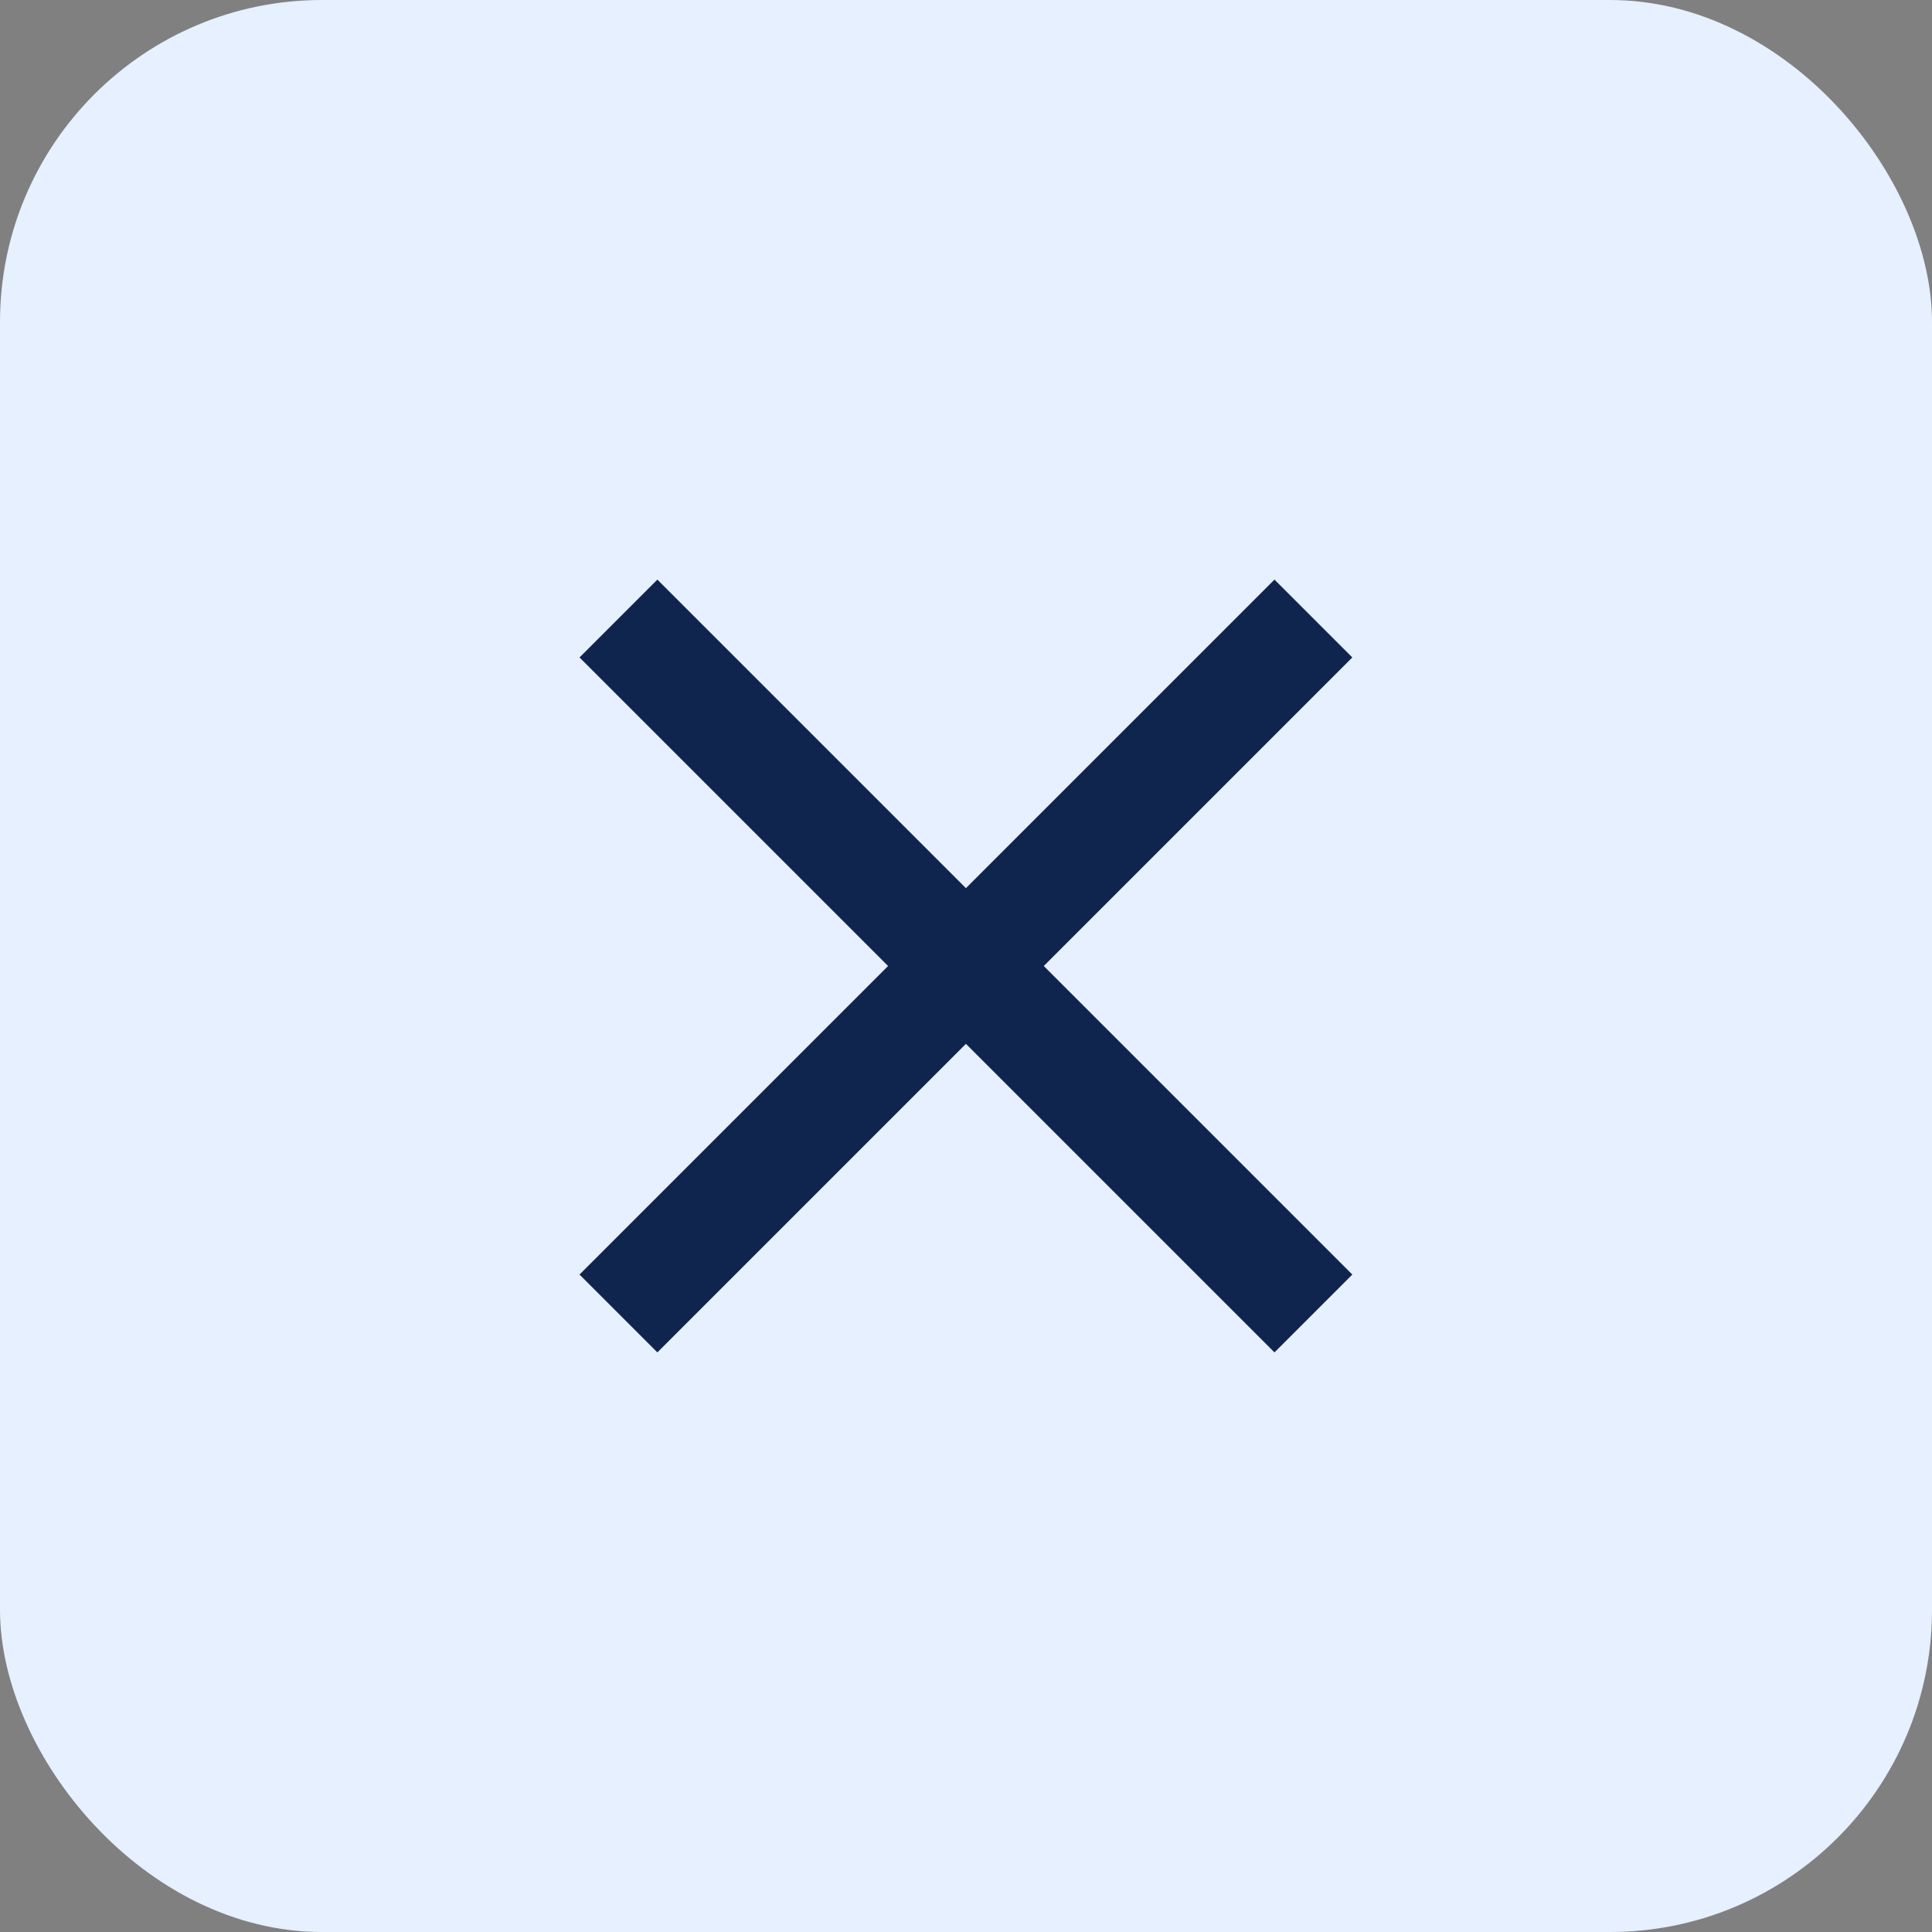
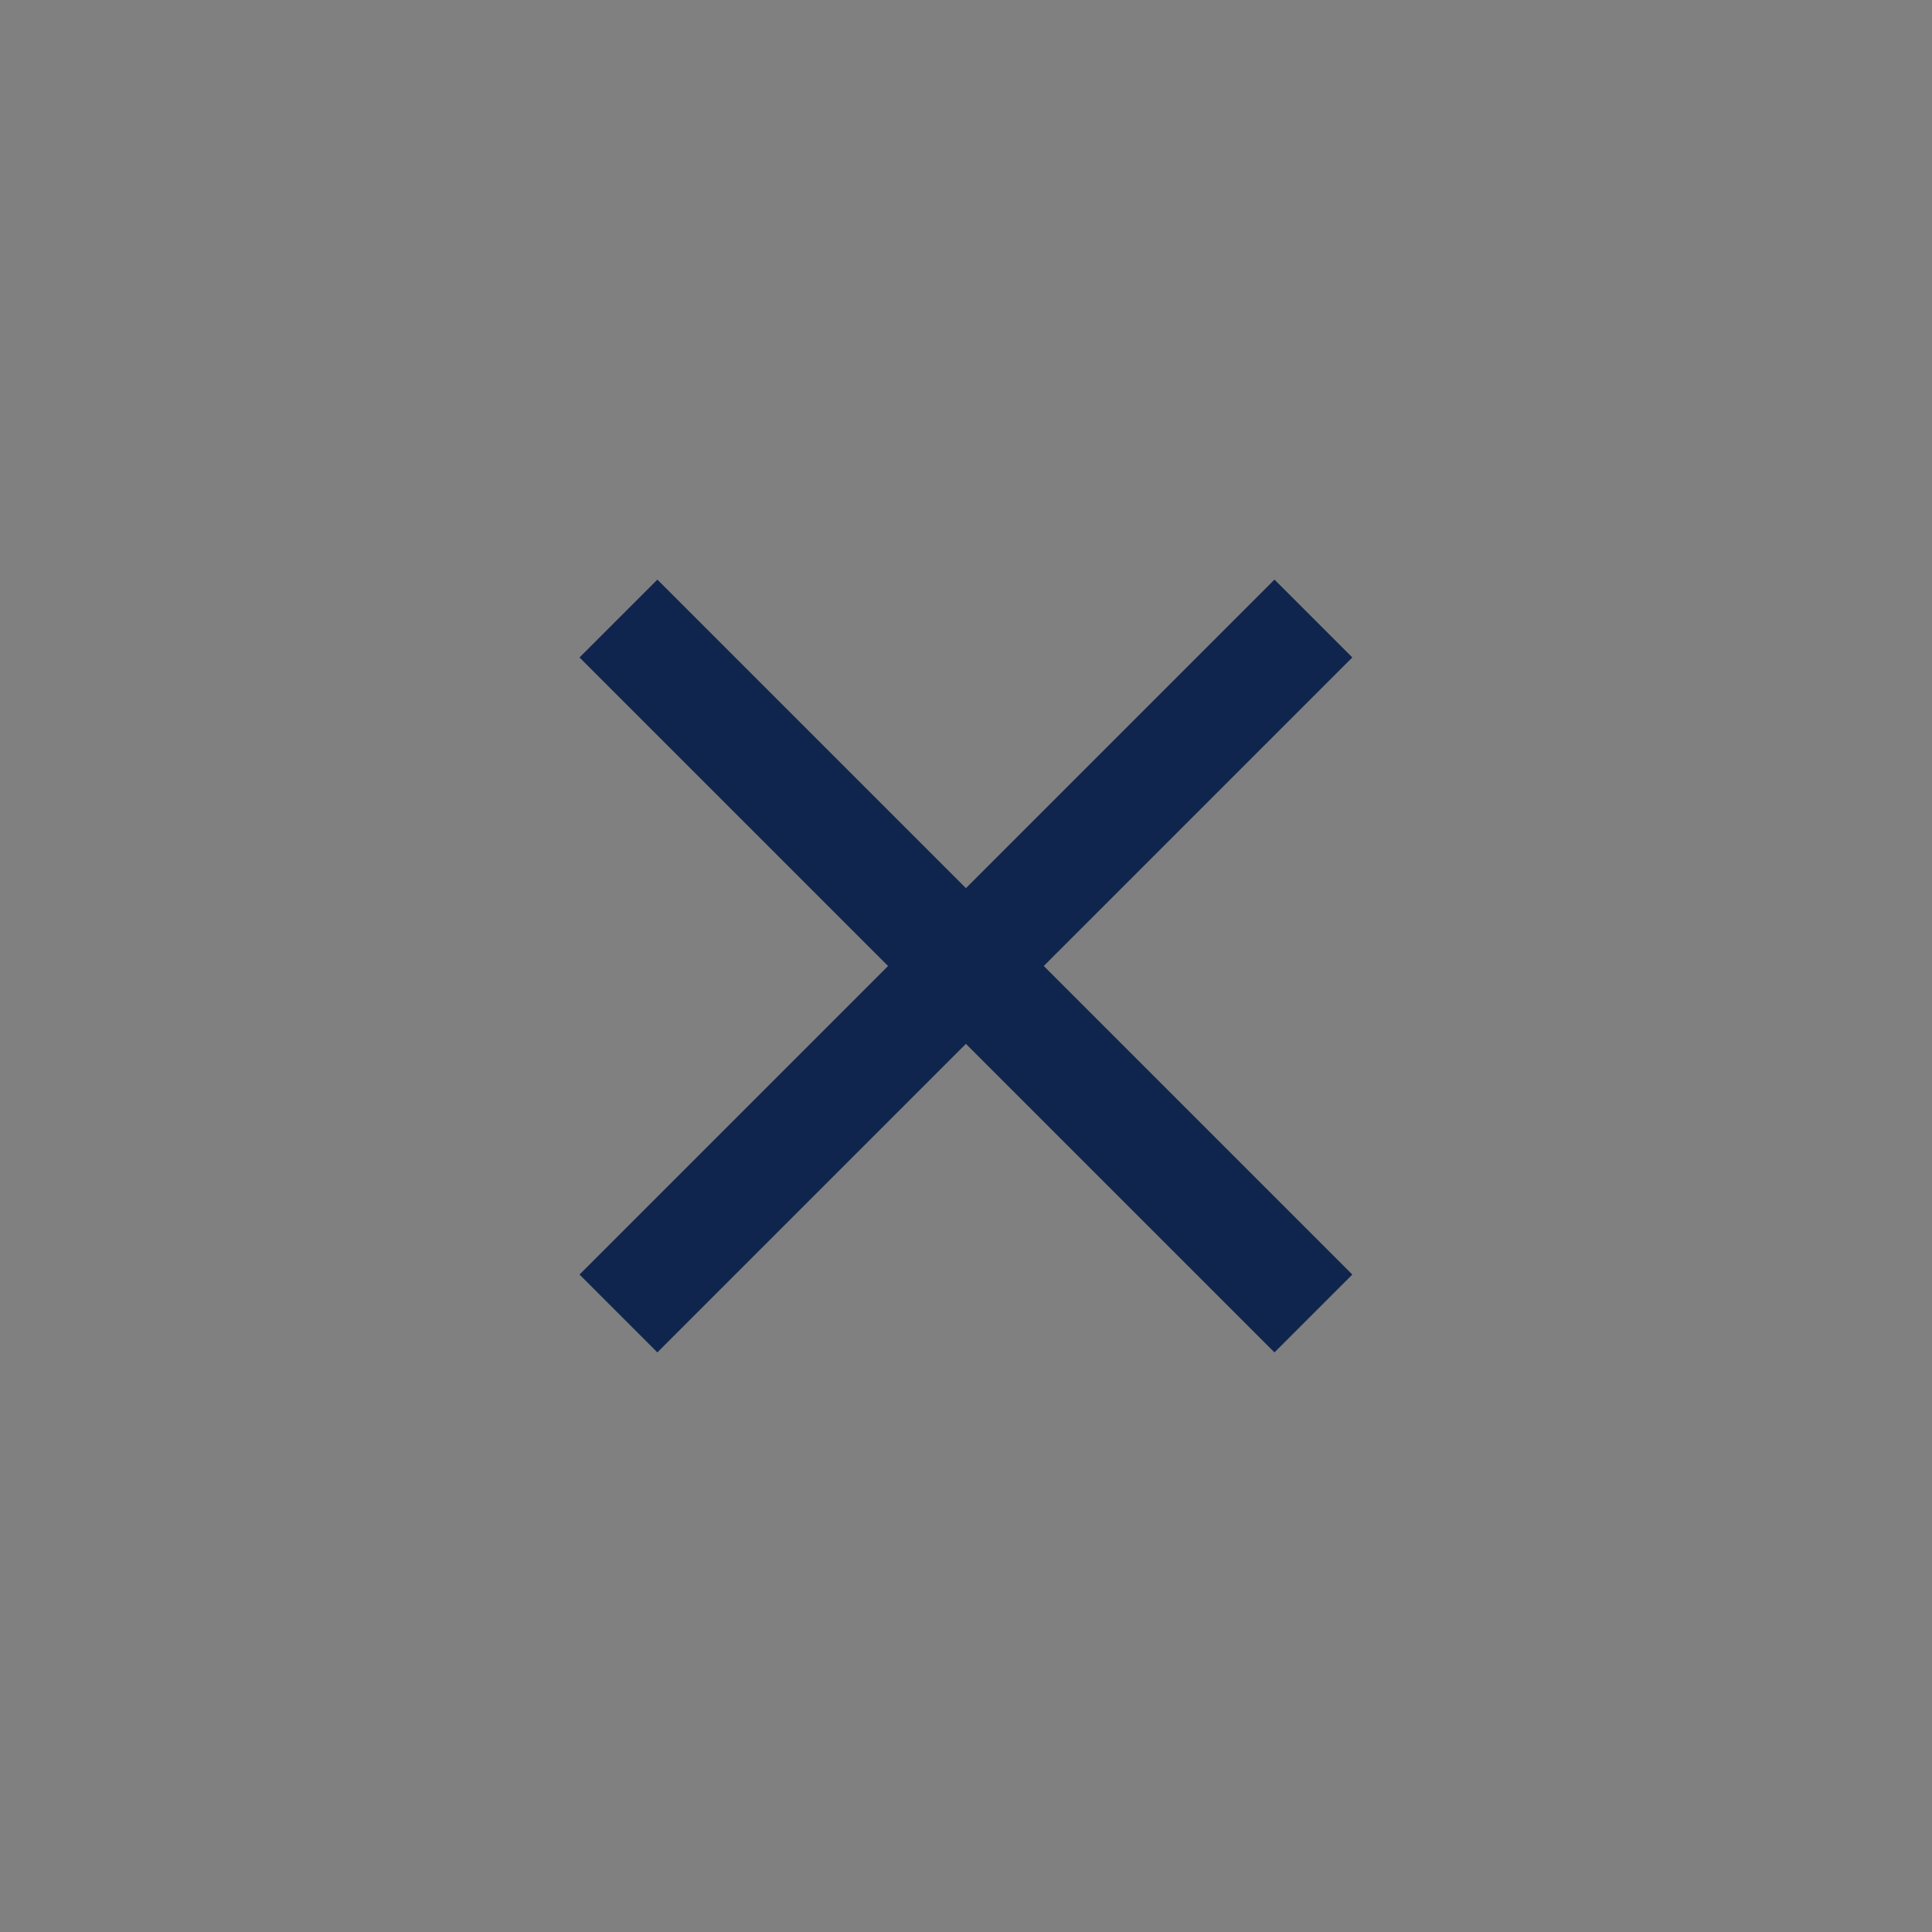
<svg xmlns="http://www.w3.org/2000/svg" width="24" height="24" viewBox="0 0 24 24" fill="none">
  <rect x="0" y="0" width="24" height="24" fill="#808080" stroke="none" />
-   <rect width="24" height="24" rx="4" fill="#E6F0FF" />
  <path d="M16.799 8.167L15.832 7.2L11.999 11.033L8.166 7.2L7.199 8.167L11.032 12L7.199 15.833L8.166 16.8L11.999 12.967L15.832 16.8L16.799 15.833L12.966 12L16.799 8.167Z" fill="#10254D" />
</svg>